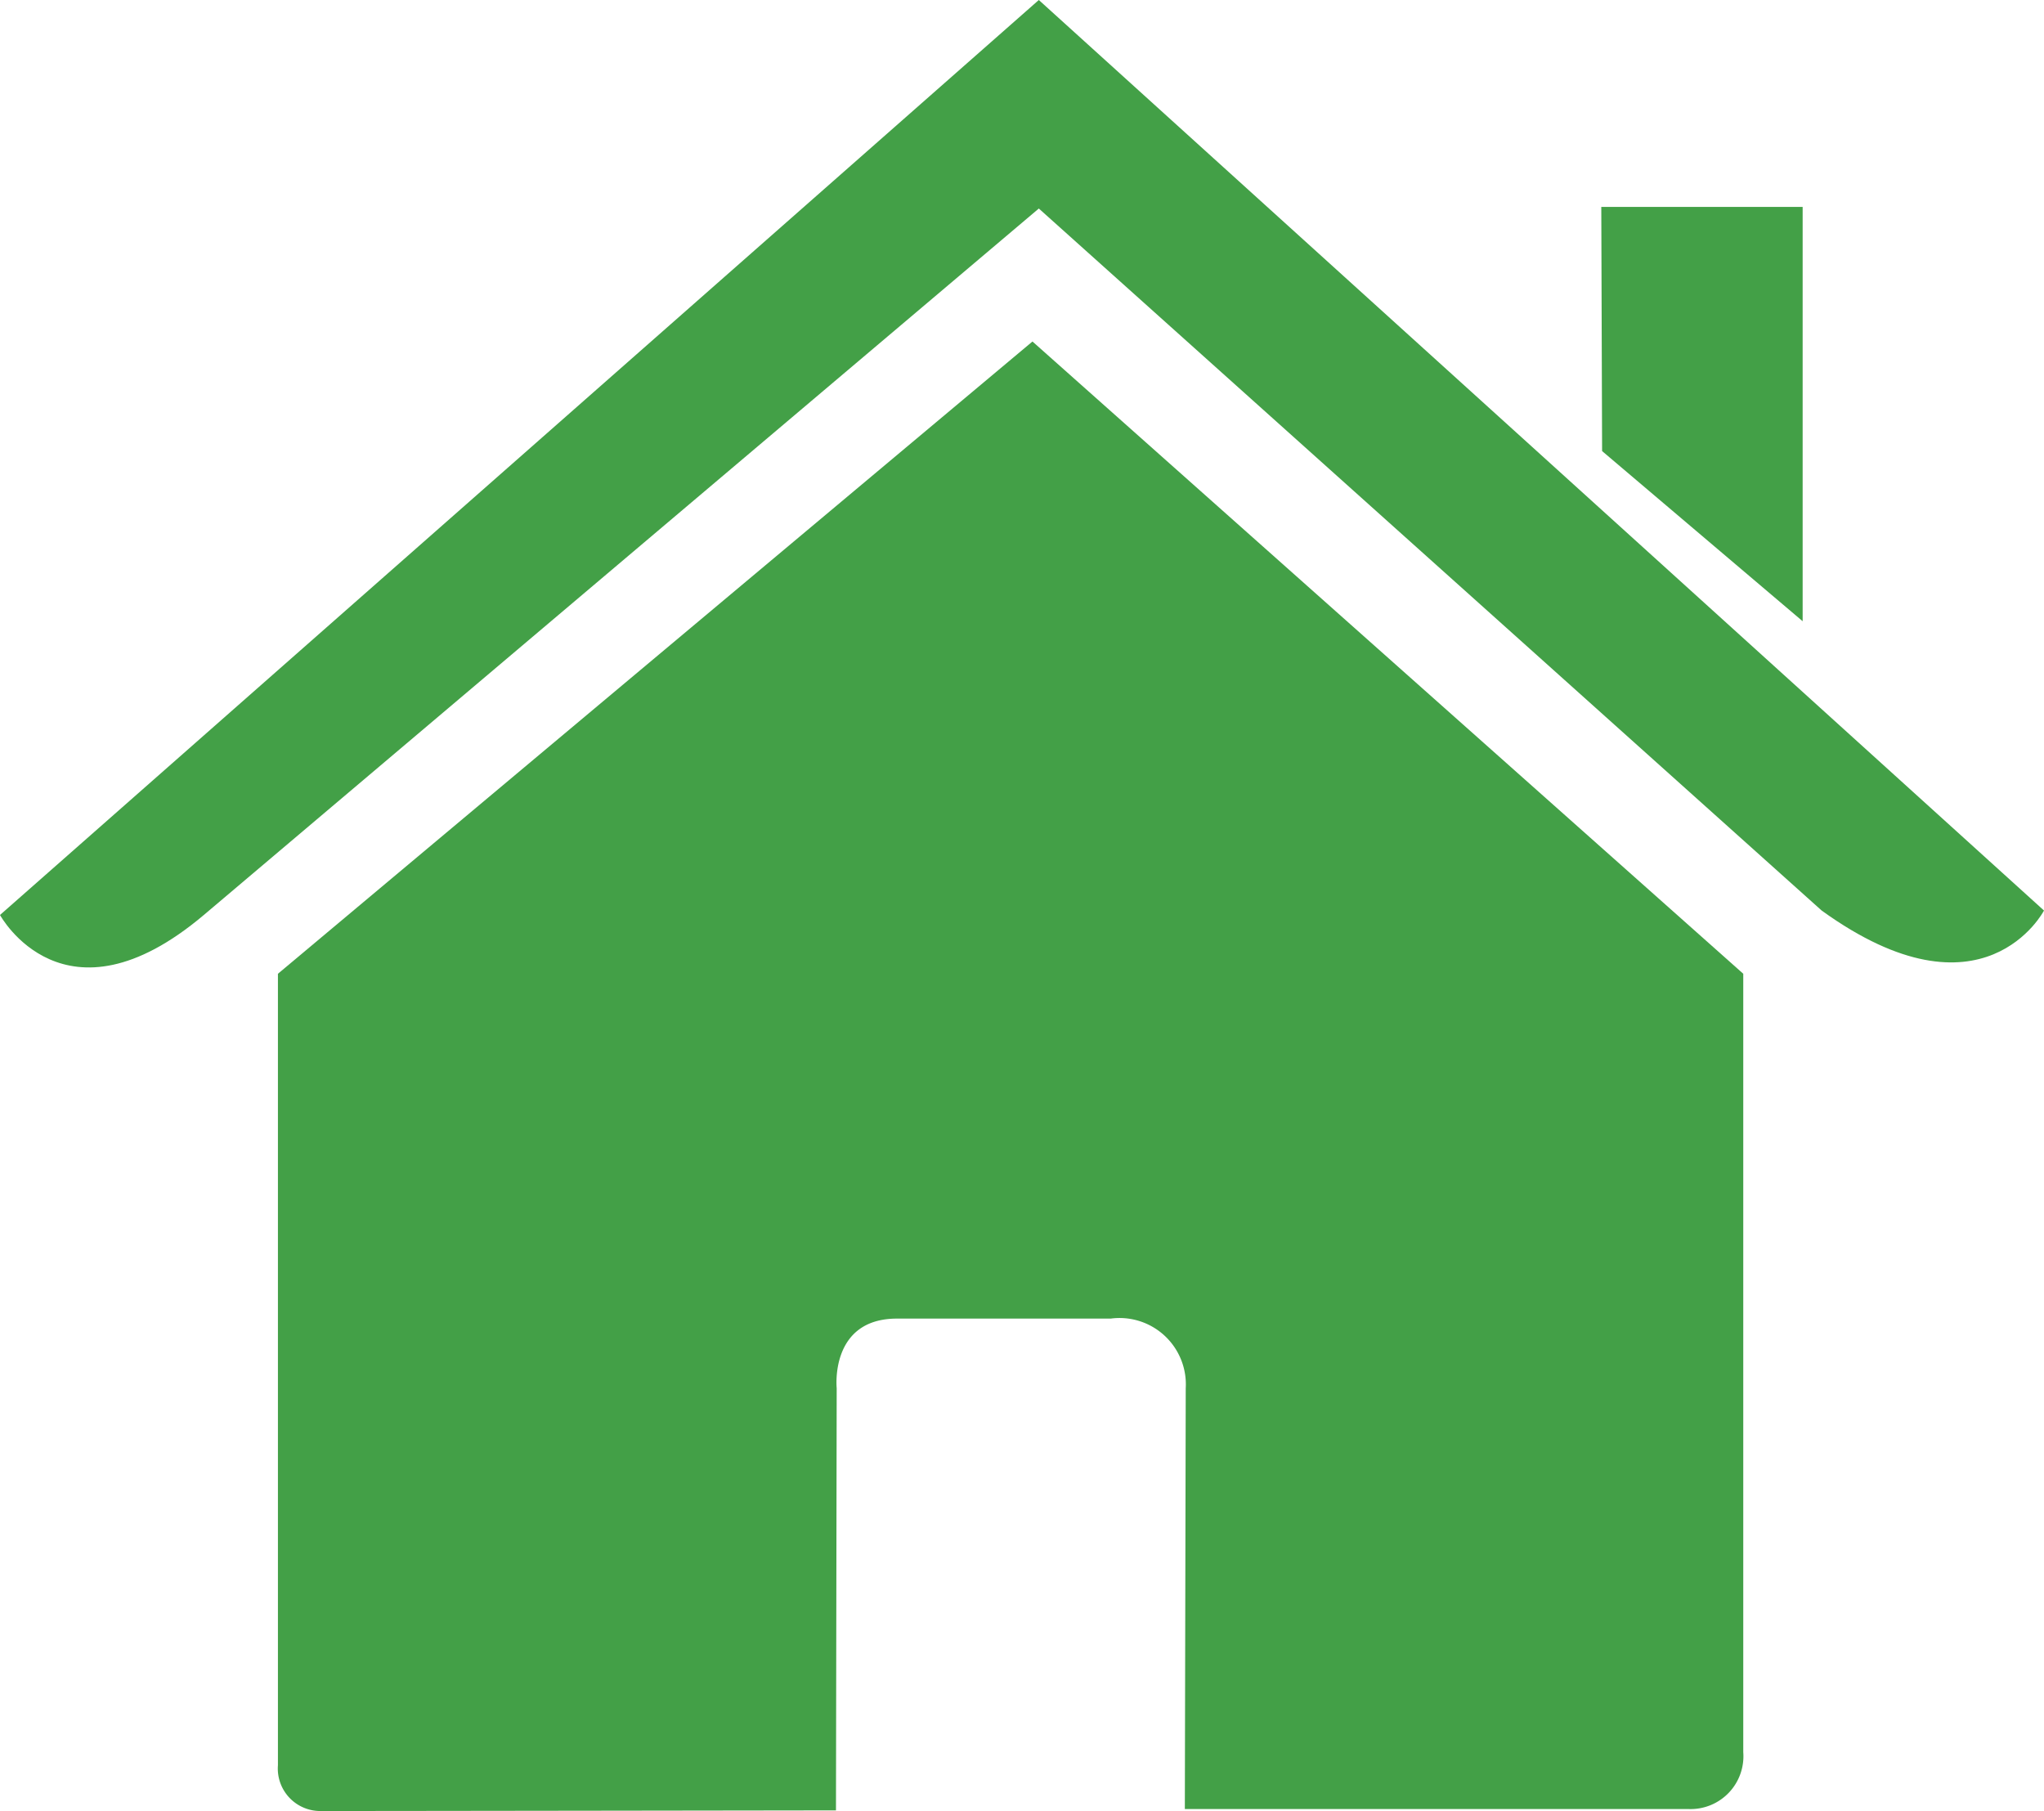
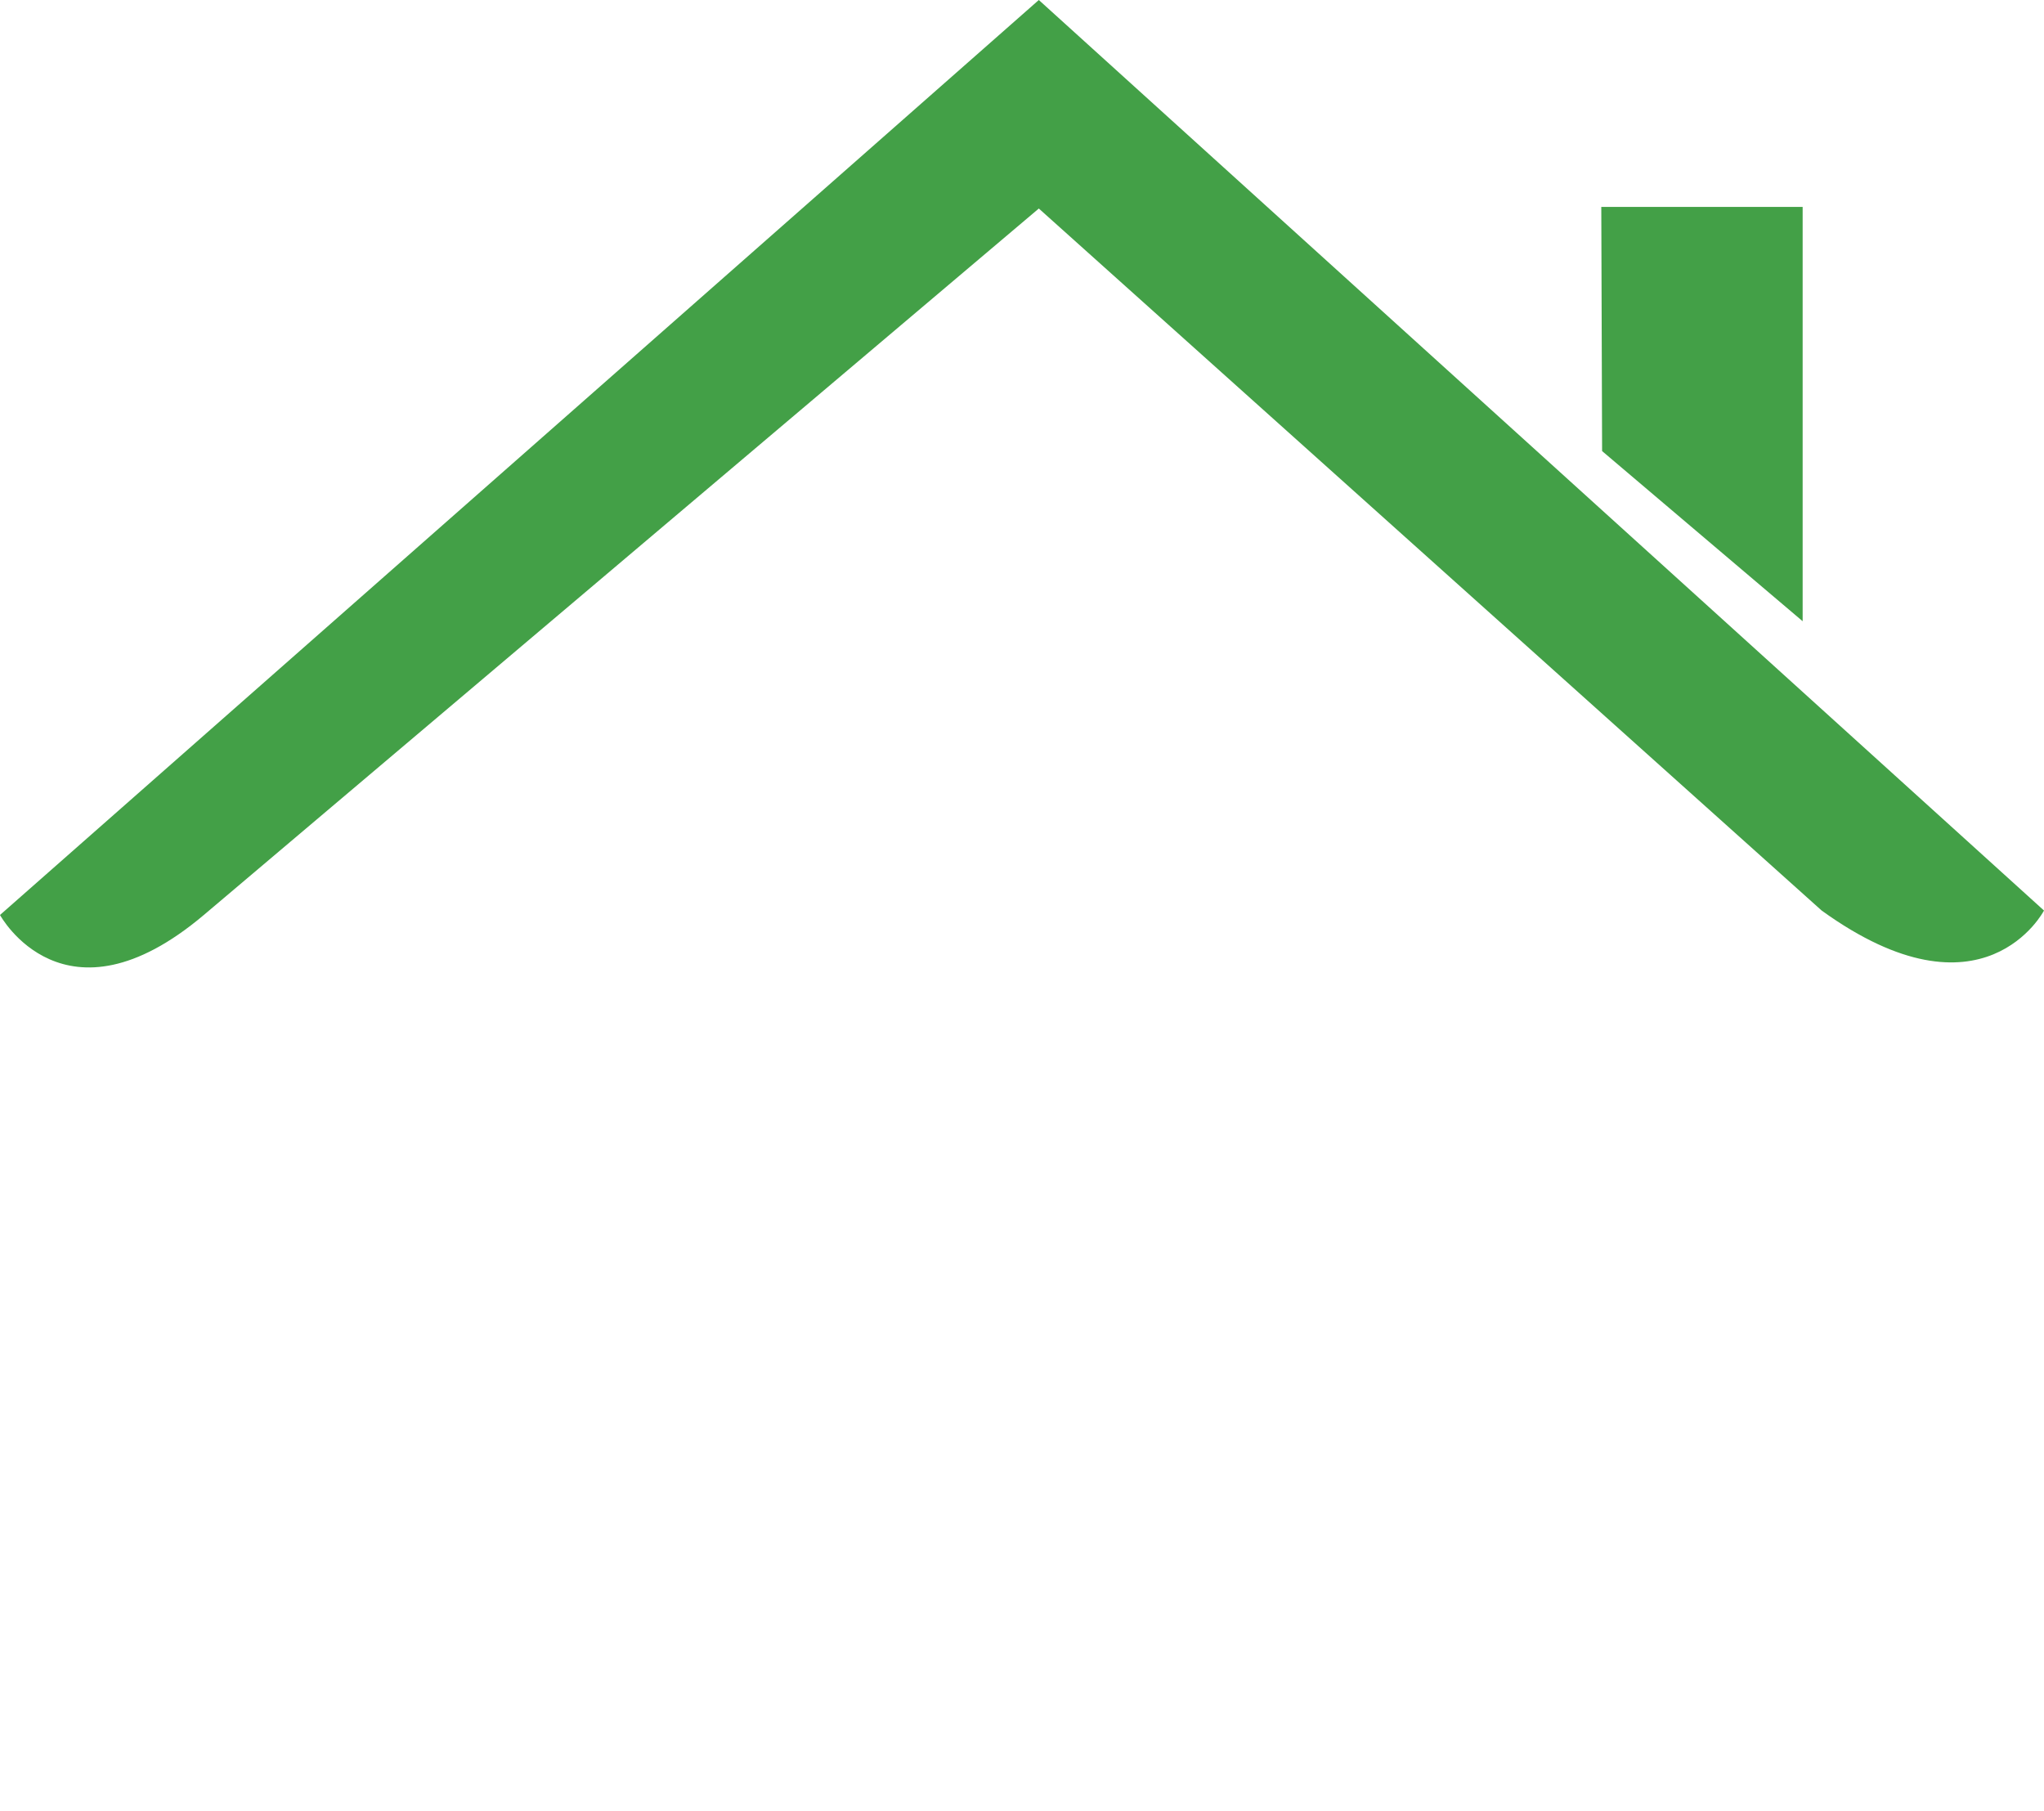
<svg xmlns="http://www.w3.org/2000/svg" xmlns:xlink="http://www.w3.org/1999/xlink" width="47.943" height="42.478" viewBox="0 0 47.943 42.478">
  <defs>
    <style>
      .cls-1 {
        fill: #43a047;
      }
    </style>
    <symbol id="新規シンボル_3" data-name="新規シンボル 3" viewBox="0 0 47.943 42.478">
-       <path class="cls-1" d="M6.519,41.405a.996.996,0,0,0,1.005,1.073c1.303,0,12.084-.015,12.084-.015l.017-9.902s-.17-1.633,1.414-1.633h5.014a1.556,1.556,0,0,1,1.759,1.633l-.021,9.871H39.621a1.239,1.239,0,0,0,1.268-1.334V22.84L24.217,8.01,6.519,22.84Z" />
      <path class="cls-1" d="M0,21.461s1.502,2.769,4.781,0L24.366,4.891,42.728,21.357c3.793,2.737,5.215,0,5.215,0L24.366,0Z" />
      <polygon class="cls-1" points="42.282 4.853 37.559 4.853 37.578 10.58 42.282 14.571 42.282 4.853" />
    </symbol>
  </defs>
  <title>icon-home</title>
  <g id="レイヤー_2" data-name="レイヤー 2">
    <g id="レイヤー_1-2" data-name="レイヤー 1">
      <use width="47.943" height="42.478" xlink:href="#新規シンボル_3" />
    </g>
  </g>
</svg>